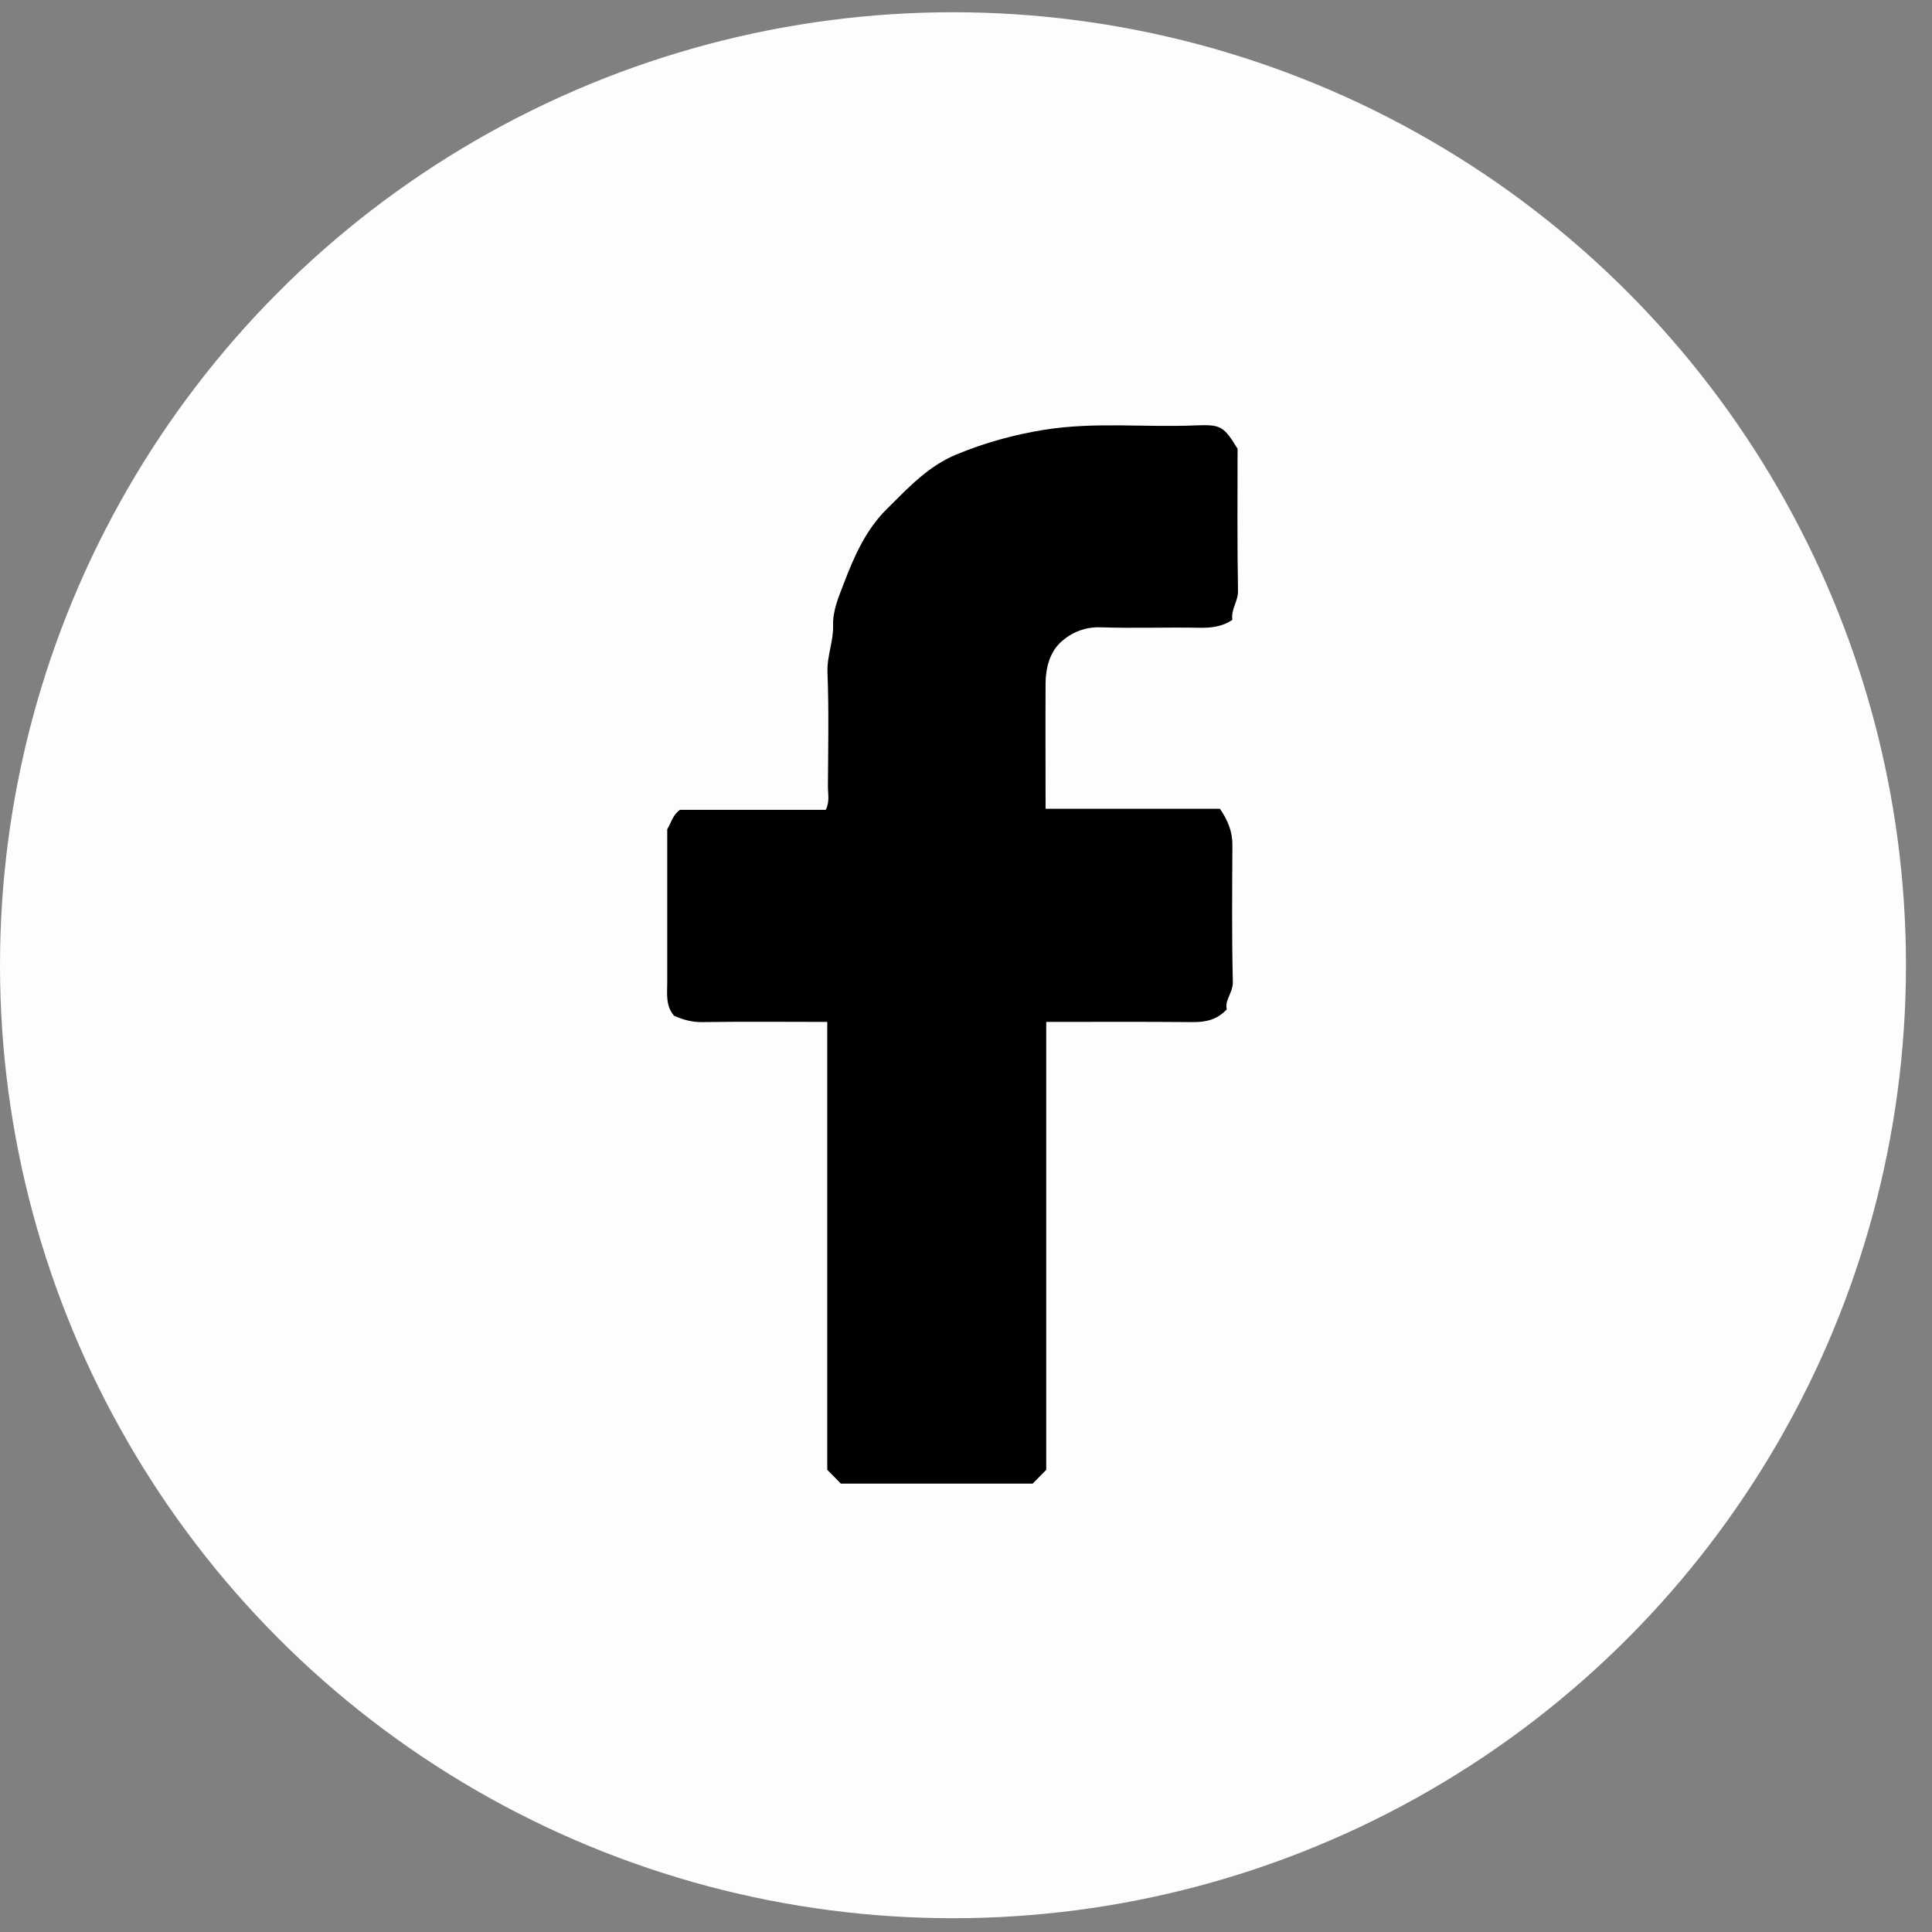
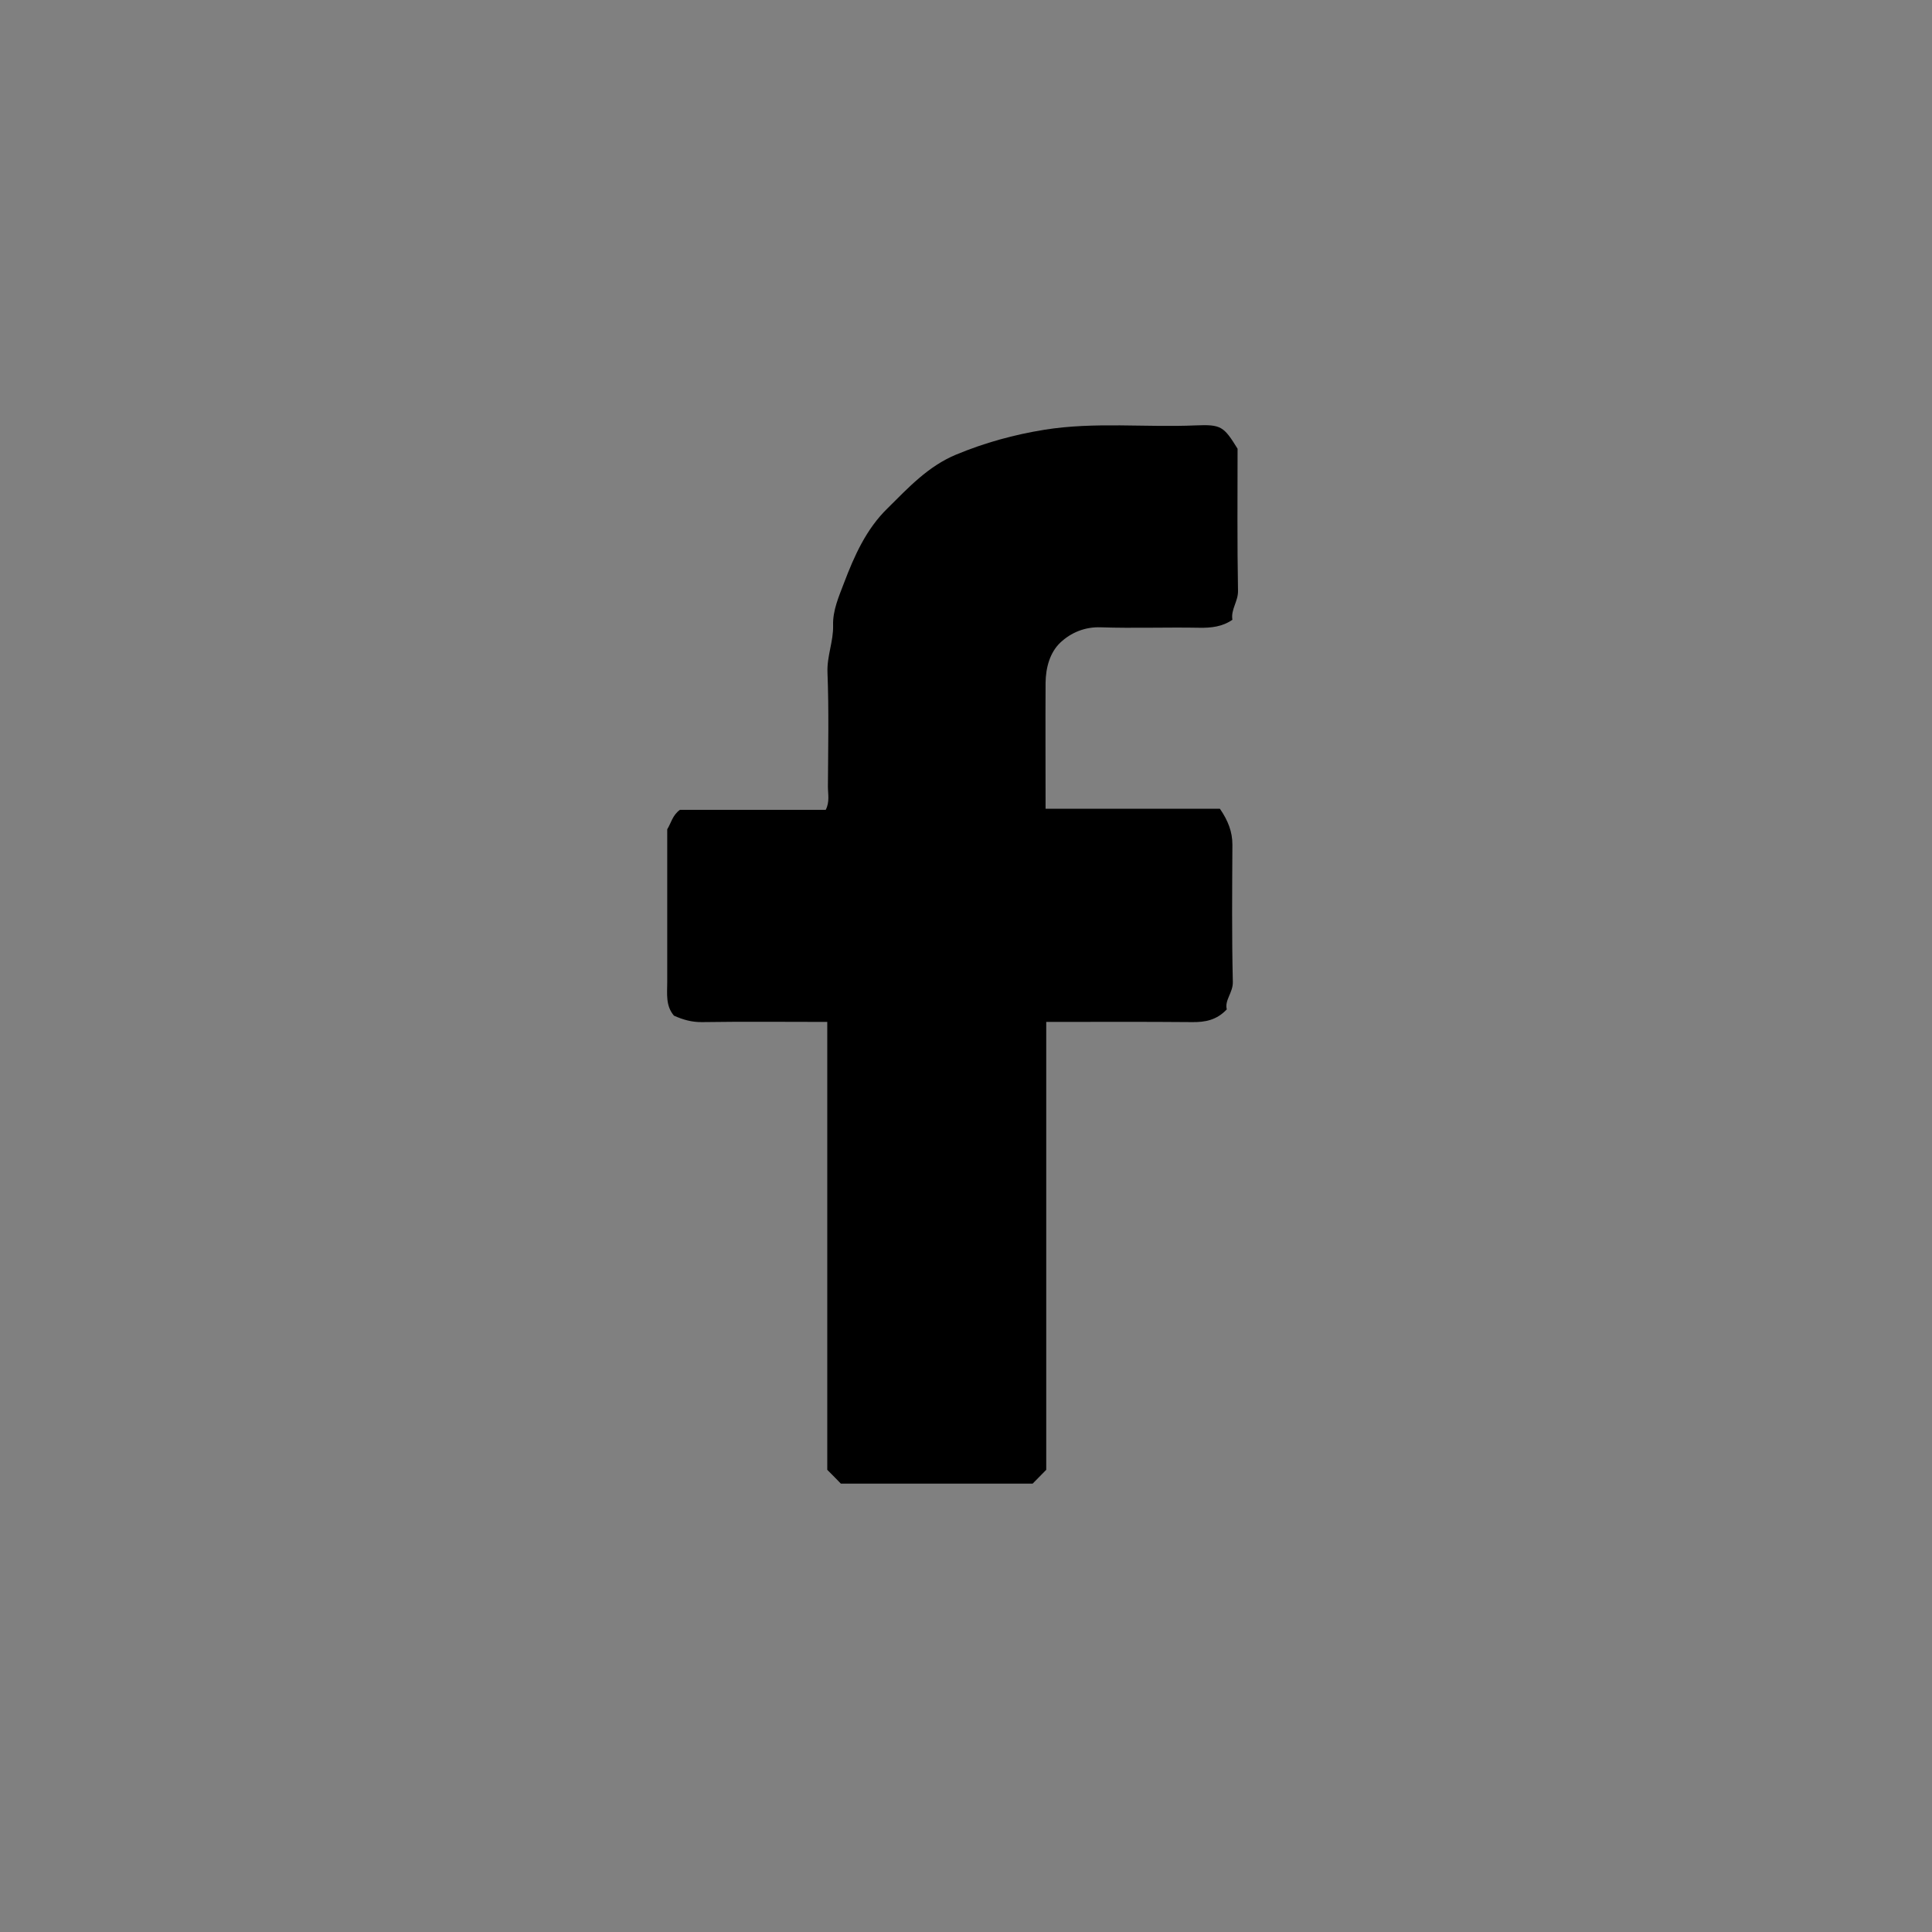
<svg xmlns="http://www.w3.org/2000/svg" width="53" height="53" viewBox="0 0 53 53" fill="none">
  <rect x="0" y="0" width="53" height="53" fill="#808080" stroke="none" />
-   <circle cx="26.143" cy="26.479" r="26.143" fill="#FDFDFD" />
  <path d="M23.067 40.7C22.954 40.581 22.836 40.463 22.694 40.321C22.694 36.251 22.694 32.157 22.694 28.034C21.539 28.034 20.407 28.022 19.27 28.039C18.985 28.045 18.736 27.974 18.488 27.862C18.256 27.589 18.304 27.263 18.304 26.943C18.304 25.545 18.304 24.147 18.304 22.749C18.41 22.583 18.446 22.364 18.653 22.216C19.963 22.216 21.308 22.216 22.652 22.216C22.765 21.996 22.712 21.783 22.712 21.576C22.718 20.533 22.741 19.49 22.7 18.448C22.682 17.997 22.866 17.595 22.854 17.156C22.842 16.741 23.014 16.362 23.15 16.001C23.434 15.254 23.76 14.514 24.353 13.939C24.921 13.376 25.461 12.79 26.231 12.47C27.019 12.144 27.813 11.925 28.654 11.789C30.034 11.569 31.415 11.729 32.795 11.67C33.506 11.64 33.571 11.7 33.95 12.31C33.95 13.601 33.938 14.905 33.962 16.208C33.968 16.498 33.761 16.718 33.808 17.002C33.536 17.192 33.227 17.227 32.902 17.221C32.001 17.204 31.101 17.239 30.2 17.209C29.756 17.192 29.377 17.358 29.092 17.624C28.802 17.897 28.689 18.311 28.683 18.726C28.677 19.864 28.683 21.001 28.683 22.186C30.289 22.186 31.889 22.186 33.465 22.186C33.69 22.512 33.808 22.82 33.808 23.169C33.802 24.425 33.79 25.681 33.82 26.937C33.826 27.234 33.589 27.435 33.654 27.69C33.376 27.986 33.056 28.045 32.694 28.039C31.373 28.027 30.046 28.034 28.701 28.034C28.701 32.157 28.701 36.251 28.701 40.321C28.559 40.463 28.447 40.581 28.328 40.7C26.574 40.7 24.821 40.7 23.067 40.7Z" fill="black" />
</svg>